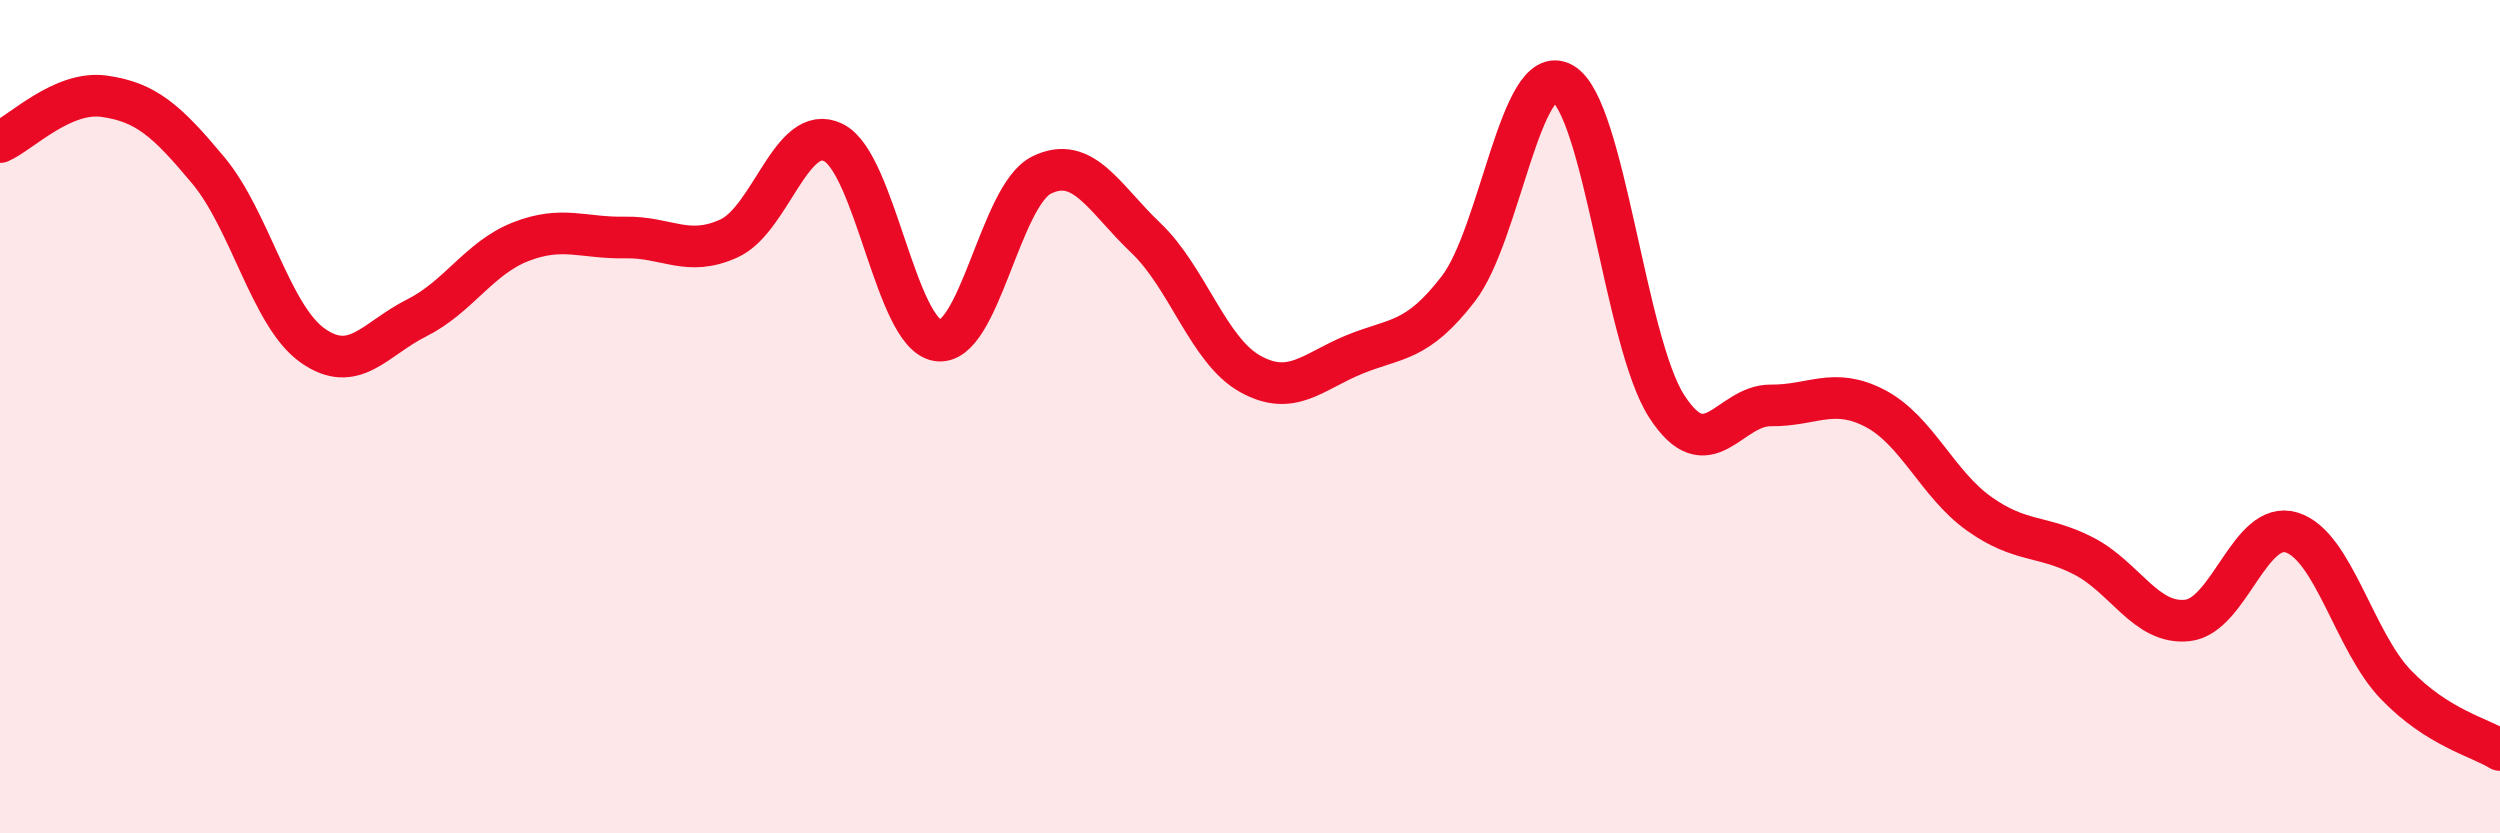
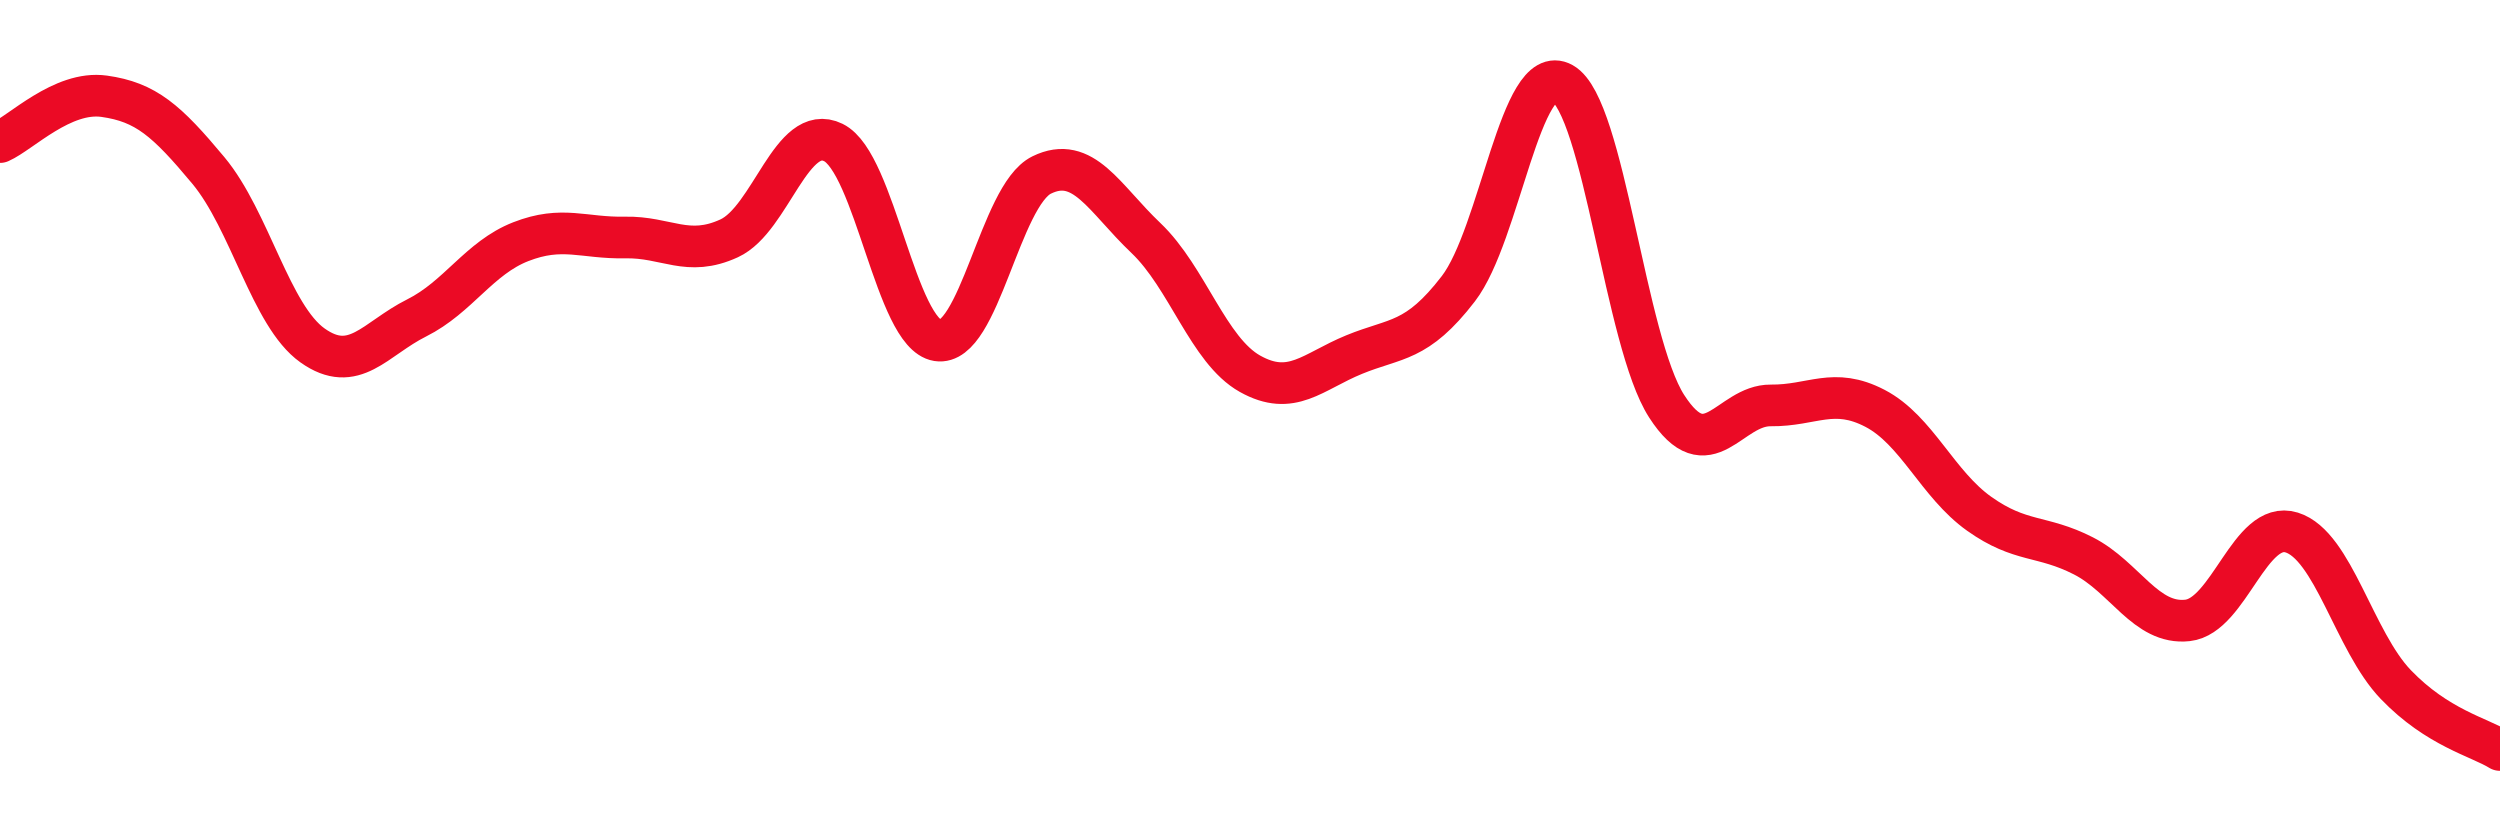
<svg xmlns="http://www.w3.org/2000/svg" width="60" height="20" viewBox="0 0 60 20">
-   <path d="M 0,3.41 C 0.5,3.19 1.5,2.17 2.5,2.31 C 3.5,2.45 4,2.89 5,4.09 C 6,5.29 6.5,7.58 7.5,8.29 C 8.5,9 9,8.13 10,7.63 C 11,7.13 11.5,6.19 12.5,5.8 C 13.5,5.41 14,5.72 15,5.7 C 16,5.68 16.5,6.18 17.5,5.72 C 18.5,5.26 19,2.93 20,3.42 C 21,3.91 21.5,8.01 22.5,8.17 C 23.5,8.33 24,4.69 25,4.2 C 26,3.71 26.5,4.76 27.5,5.71 C 28.5,6.66 29,8.41 30,8.97 C 31,9.53 31.5,8.92 32.5,8.51 C 33.5,8.1 34,8.23 35,6.93 C 36,5.63 36.5,1.44 37.5,2 C 38.5,2.56 39,8.2 40,9.75 C 41,11.3 41.5,9.72 42.5,9.73 C 43.5,9.74 44,9.28 45,9.8 C 46,10.32 46.5,11.62 47.5,12.33 C 48.5,13.04 49,12.83 50,13.34 C 51,13.85 51.5,15 52.5,14.89 C 53.5,14.78 54,12.47 55,12.78 C 56,13.09 56.5,15.39 57.5,16.43 C 58.5,17.47 59.5,17.69 60,18L60 20L0 20Z" fill="#EB0A25" opacity="0.1" stroke-linecap="round" stroke-linejoin="round" />
  <path d="M 0,3.41 C 0.5,3.19 1.5,2.17 2.5,2.31 C 3.5,2.45 4,2.89 5,4.09 C 6,5.29 6.5,7.58 7.5,8.29 C 8.5,9 9,8.13 10,7.63 C 11,7.13 11.5,6.19 12.5,5.8 C 13.5,5.41 14,5.72 15,5.7 C 16,5.68 16.5,6.18 17.5,5.72 C 18.5,5.26 19,2.93 20,3.42 C 21,3.91 21.5,8.01 22.5,8.17 C 23.5,8.33 24,4.69 25,4.2 C 26,3.71 26.5,4.76 27.5,5.71 C 28.5,6.66 29,8.41 30,8.97 C 31,9.53 31.5,8.92 32.5,8.51 C 33.5,8.1 34,8.23 35,6.93 C 36,5.63 36.5,1.44 37.5,2 C 38.5,2.56 39,8.2 40,9.75 C 41,11.3 41.5,9.72 42.5,9.73 C 43.5,9.74 44,9.28 45,9.8 C 46,10.32 46.5,11.62 47.5,12.33 C 48.5,13.04 49,12.83 50,13.34 C 51,13.85 51.5,15 52.5,14.89 C 53.5,14.78 54,12.47 55,12.78 C 56,13.09 56.5,15.39 57.5,16.43 C 58.5,17.47 59.5,17.69 60,18" stroke="#EB0A25" stroke-width="1" fill="none" stroke-linecap="round" stroke-linejoin="round" />
</svg>